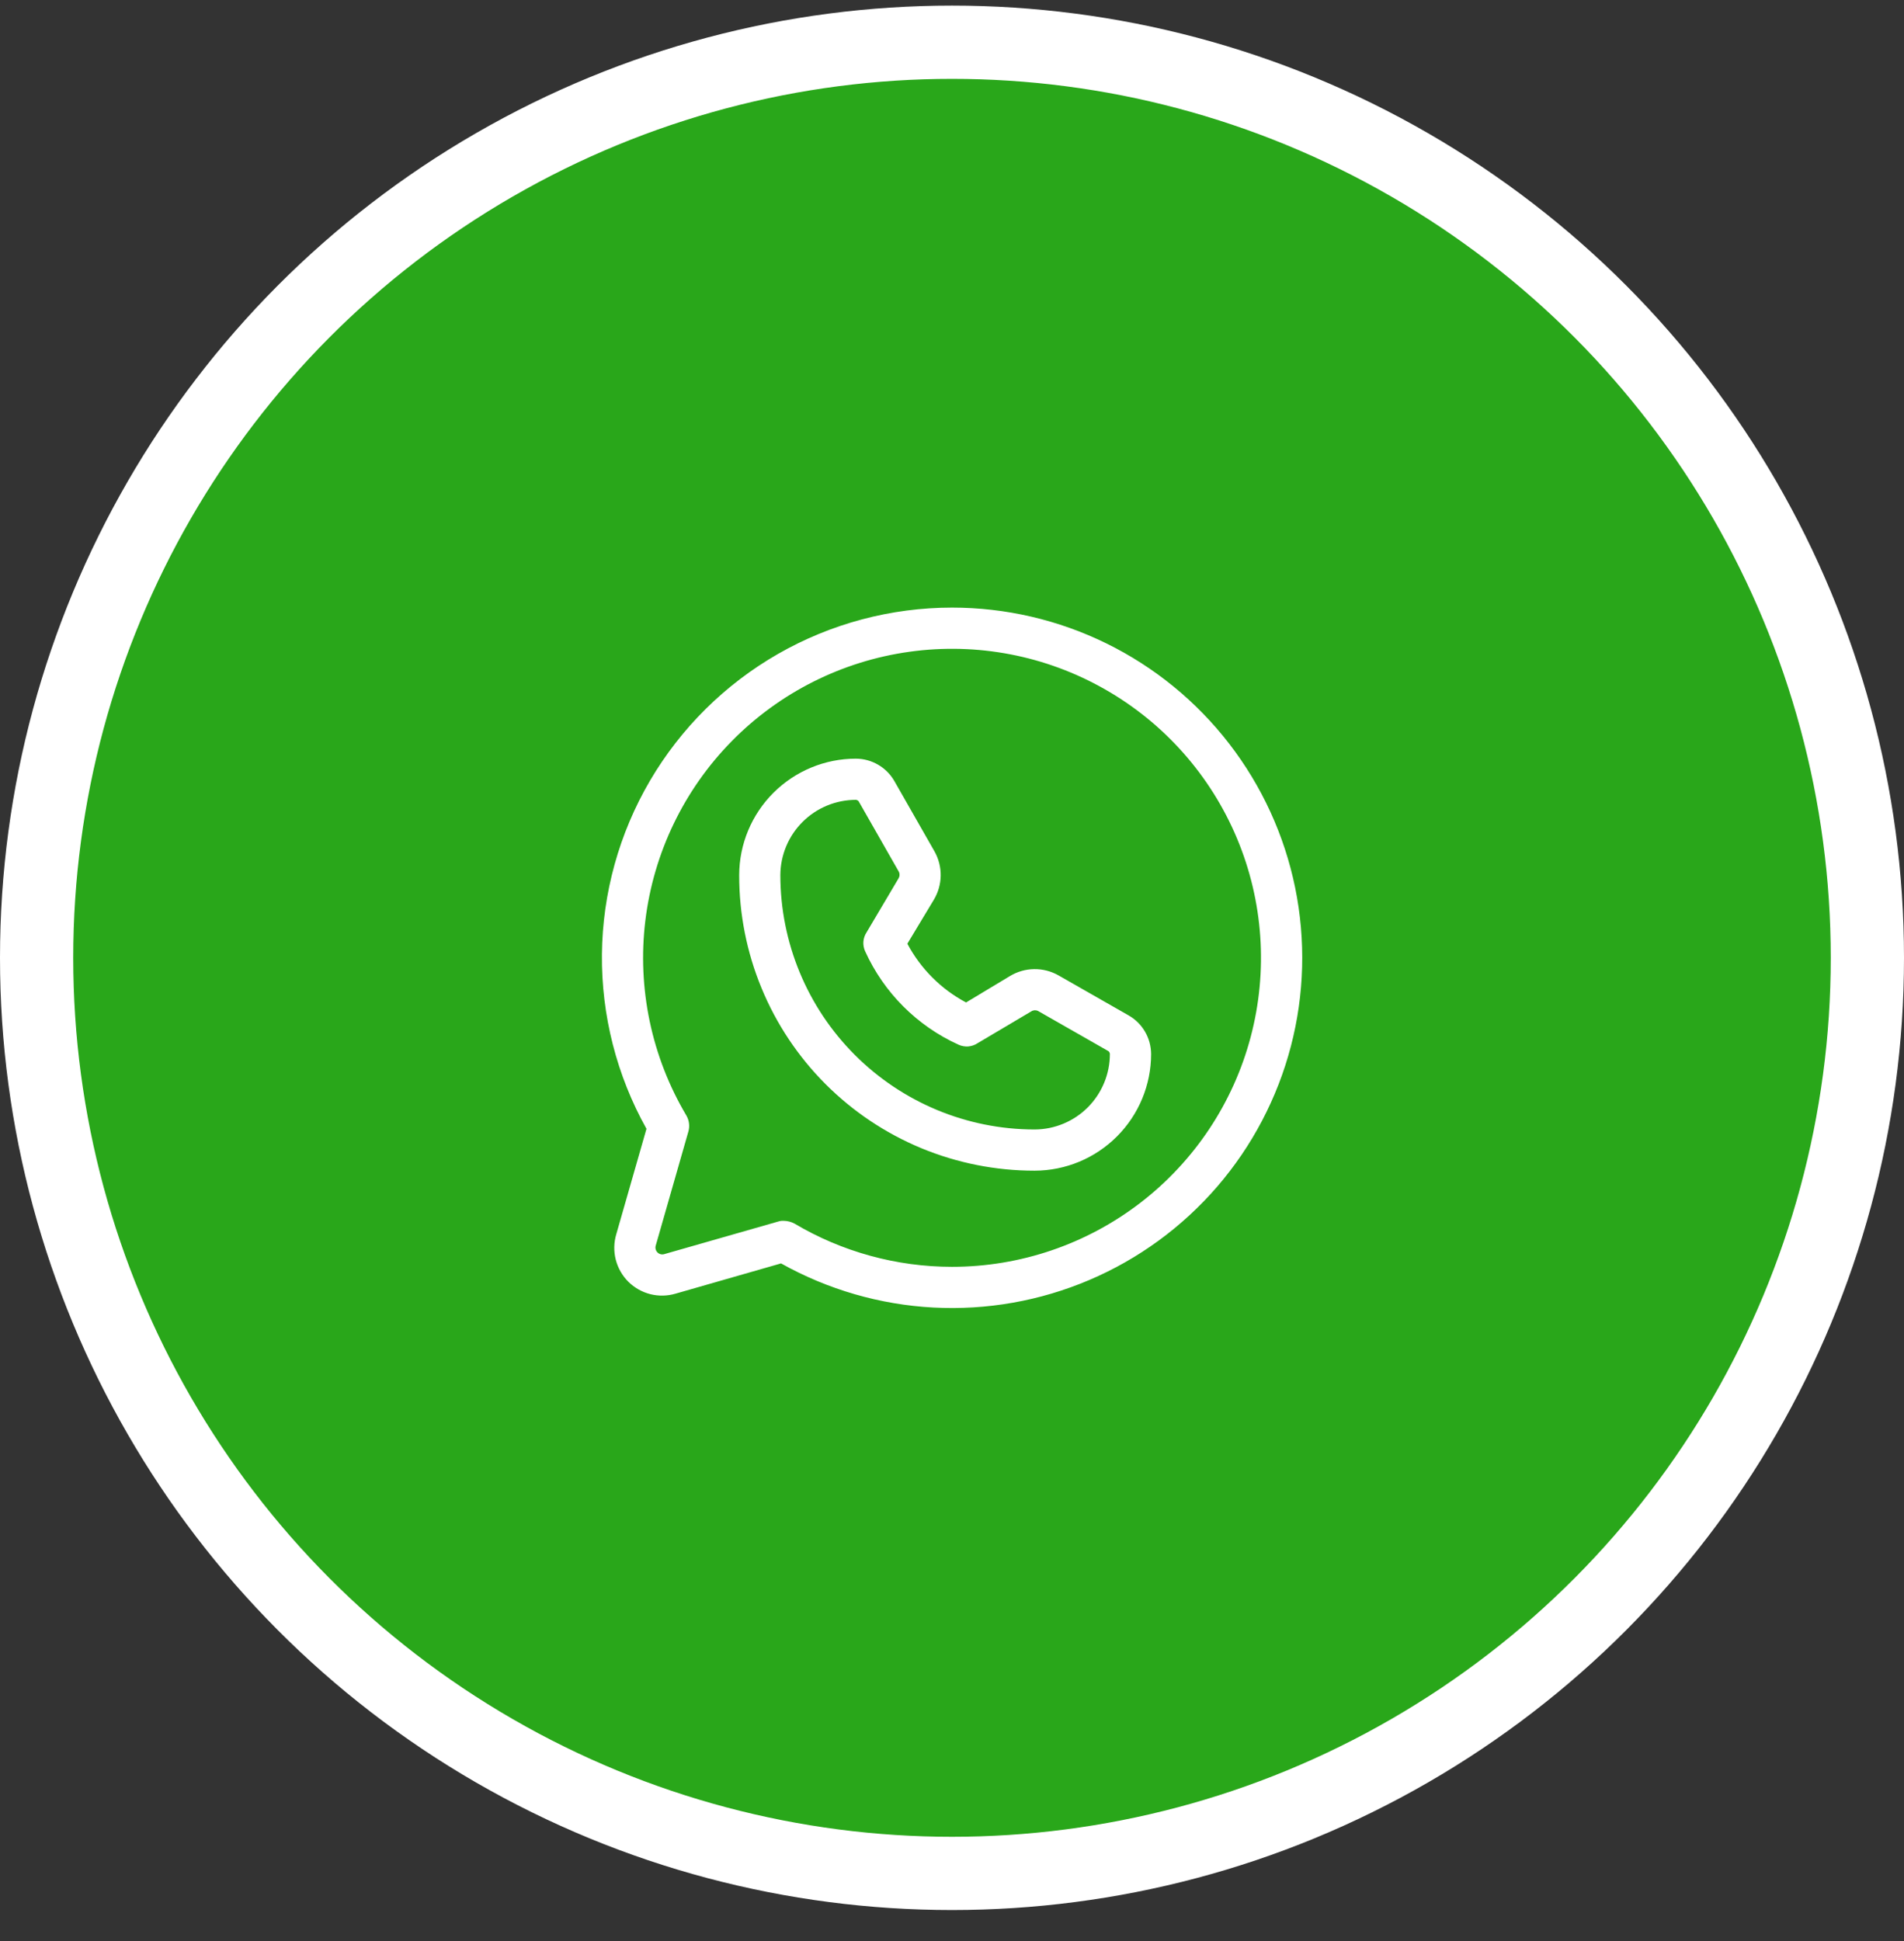
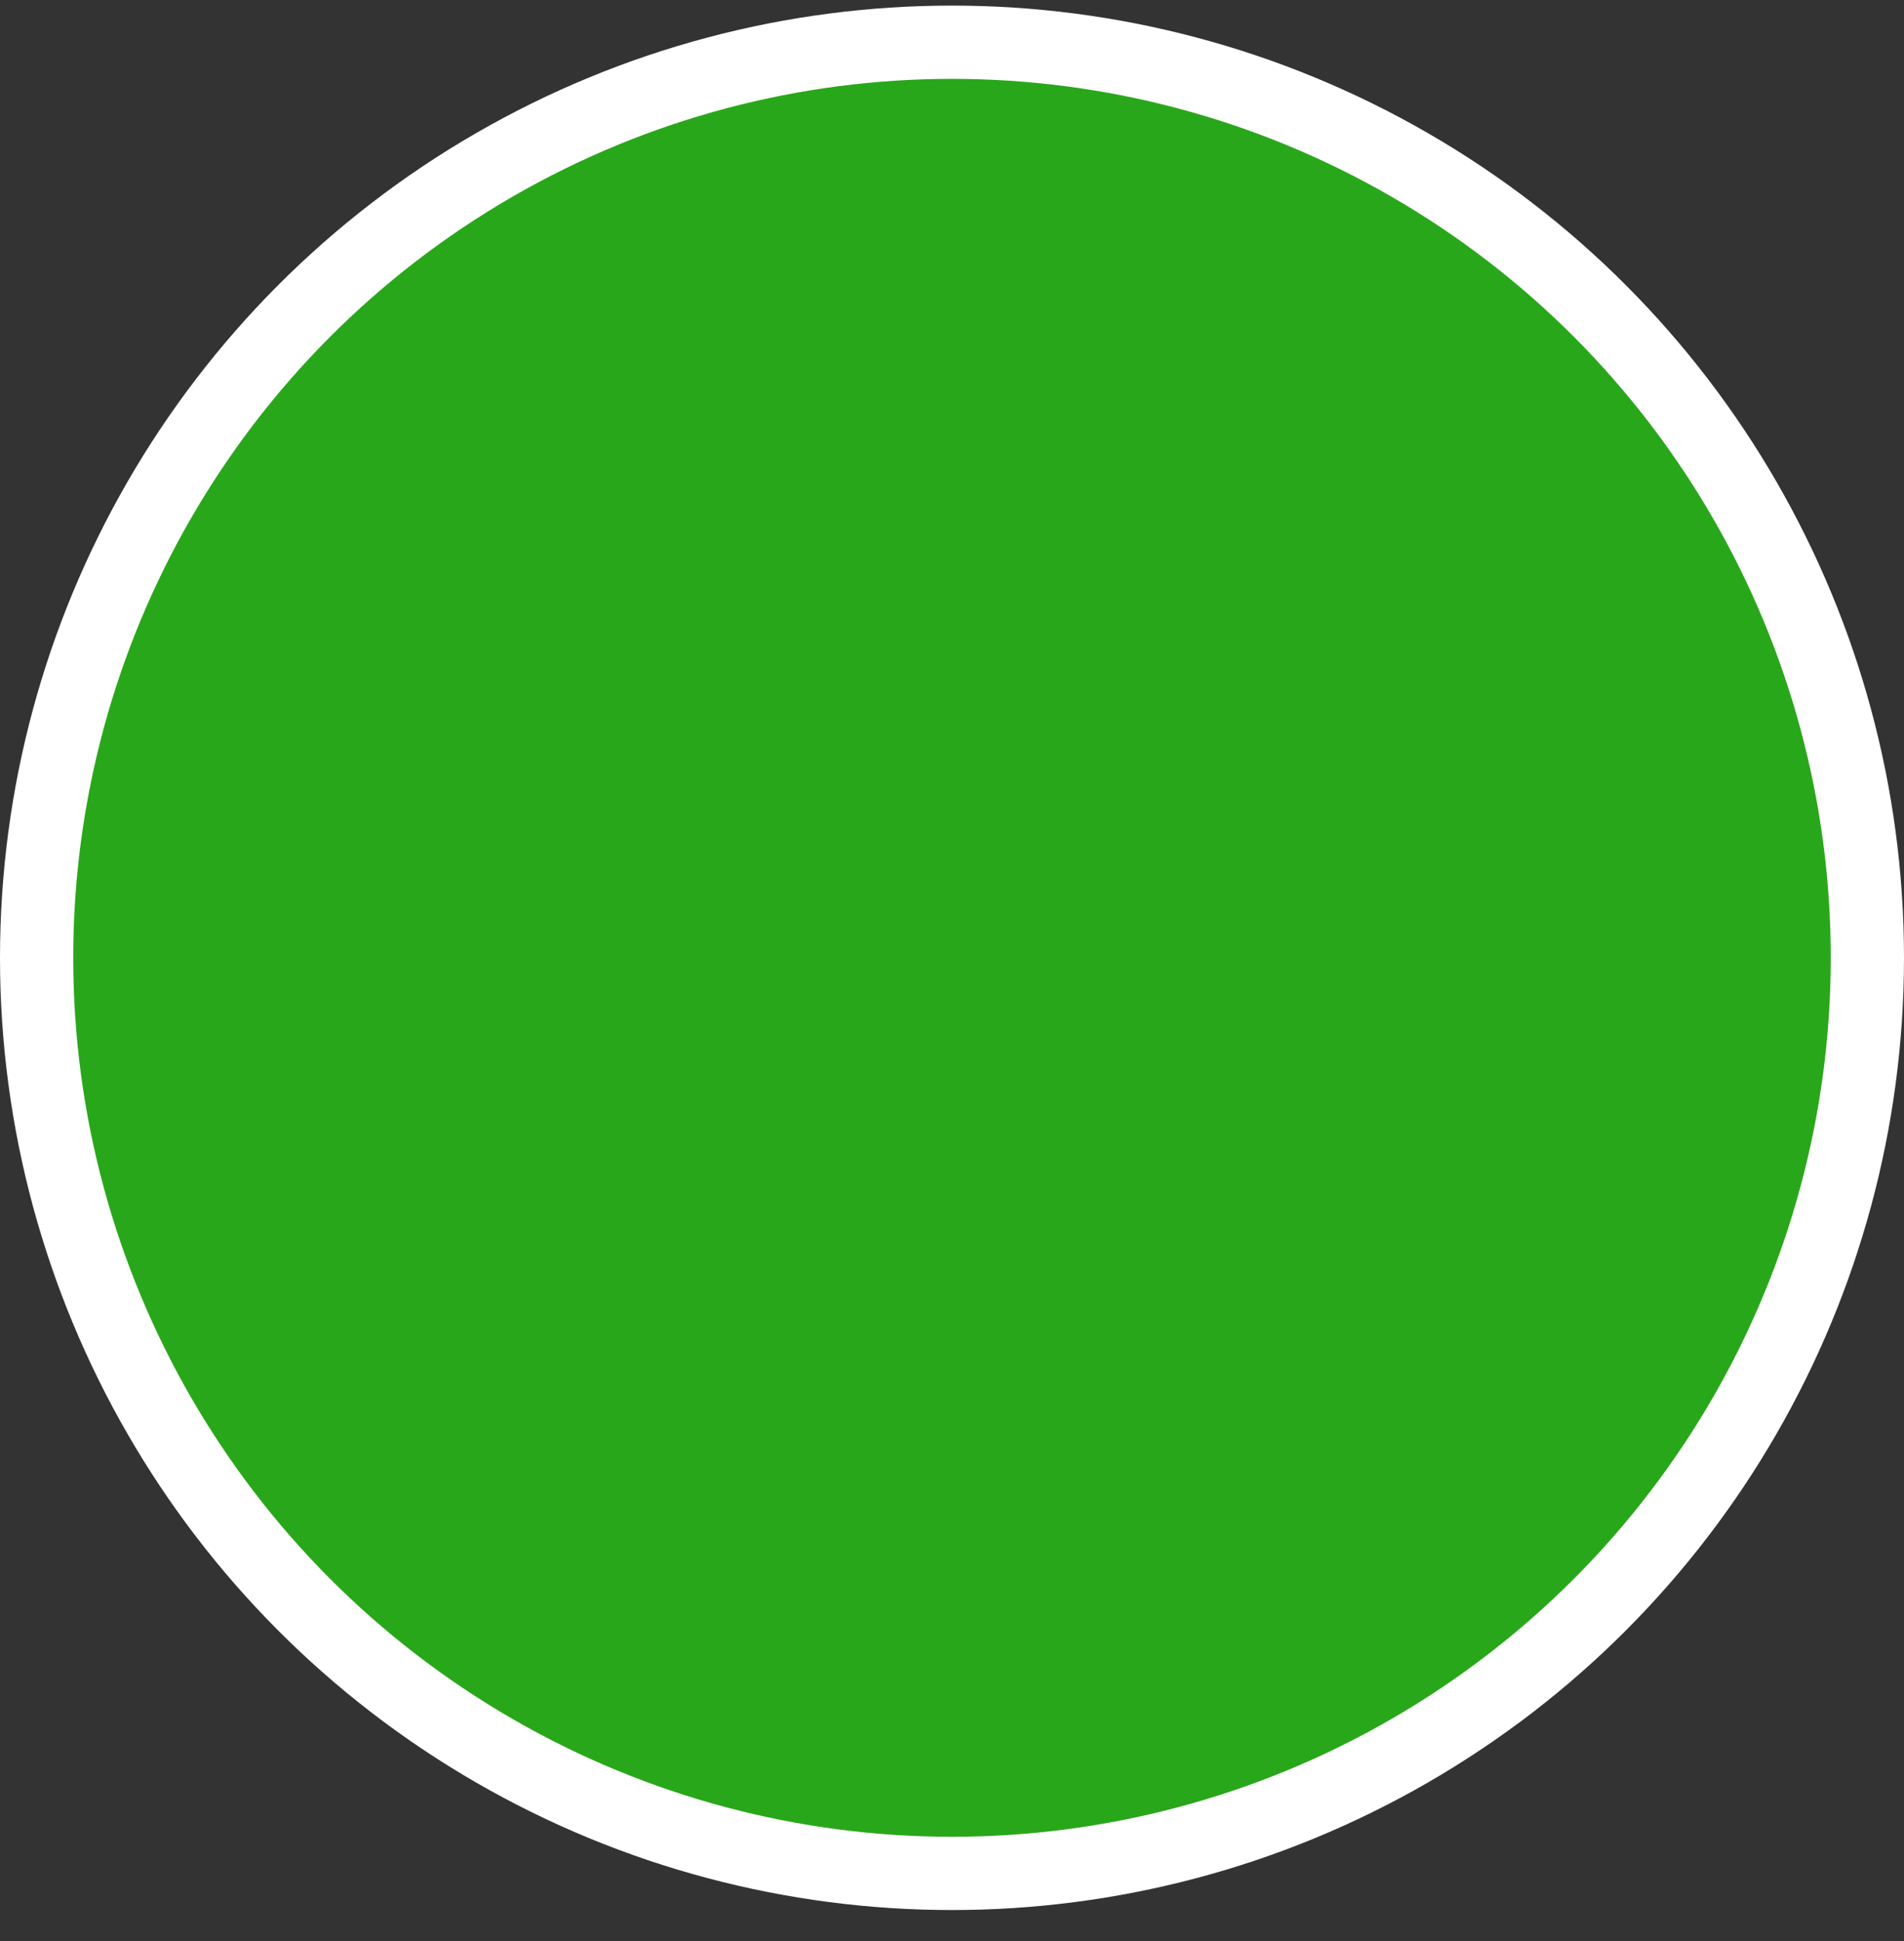
<svg xmlns="http://www.w3.org/2000/svg" width="52" height="53" viewBox="0 0 52 53" fill="none">
  <rect x="0" y="0" width="52" height="53" fill="#333333" stroke="none" />
  <circle cx="26" cy="26.153" r="25" fill="#29A71A" stroke="white" stroke-width="2" />
-   <path d="M26 16.59C24.332 16.591 22.694 17.027 21.247 17.856C19.801 18.685 18.596 19.878 17.752 21.316C16.909 22.755 16.456 24.389 16.439 26.056C16.423 27.724 16.842 29.366 17.656 30.822L16.831 33.7C16.764 33.925 16.759 34.164 16.816 34.392C16.874 34.62 16.992 34.828 17.158 34.995C17.325 35.161 17.533 35.279 17.761 35.337C17.989 35.394 18.228 35.389 18.453 35.322L21.331 34.497C22.607 35.211 24.029 35.623 25.488 35.702C26.947 35.78 28.405 35.523 29.75 34.95C31.095 34.378 32.29 33.504 33.245 32.398C34.199 31.291 34.887 29.98 35.256 28.565C35.625 27.151 35.664 25.671 35.372 24.239C35.079 22.807 34.462 21.461 33.569 20.305C32.675 19.148 31.528 18.212 30.216 17.568C28.904 16.924 27.462 16.59 26 16.59ZM26 34.59C24.486 34.59 22.999 34.182 21.697 33.409C21.607 33.361 21.508 33.336 21.406 33.334C21.355 33.331 21.305 33.337 21.256 33.353L18.144 34.243C18.111 34.254 18.076 34.254 18.043 34.246C18.01 34.238 17.98 34.221 17.956 34.197C17.932 34.173 17.915 34.142 17.907 34.109C17.898 34.076 17.899 34.042 17.909 34.009L18.8 30.897C18.821 30.823 18.827 30.746 18.817 30.671C18.808 30.595 18.782 30.522 18.744 30.456C17.794 28.855 17.401 26.984 17.625 25.136C17.85 23.288 18.679 21.566 19.984 20.238C21.289 18.911 22.996 18.052 24.84 17.796C26.684 17.539 28.561 17.9 30.178 18.822C31.796 19.743 33.063 21.174 33.783 22.891C34.503 24.608 34.634 26.515 34.157 28.314C33.681 30.114 32.622 31.705 31.147 32.84C29.671 33.975 27.862 34.591 26 34.59ZM30.828 27.728L28.906 26.631C28.704 26.517 28.475 26.459 28.243 26.462C28.011 26.465 27.783 26.53 27.584 26.65L26.384 27.372C25.702 27.009 25.144 26.451 24.781 25.768L25.503 24.569C25.623 24.369 25.688 24.142 25.691 23.91C25.694 23.678 25.636 23.449 25.522 23.247L24.425 21.325C24.319 21.14 24.166 20.987 23.981 20.88C23.797 20.773 23.588 20.716 23.375 20.715C22.531 20.715 21.722 21.05 21.124 21.646C20.527 22.241 20.19 23.05 20.188 23.893C20.186 24.953 20.394 26.003 20.799 26.982C21.203 27.961 21.797 28.851 22.546 29.601C23.294 30.35 24.184 30.945 25.162 31.351C26.141 31.756 27.19 31.965 28.25 31.965H28.259C29.103 31.963 29.912 31.626 30.507 31.028C31.103 30.431 31.438 29.622 31.438 28.778C31.436 28.565 31.38 28.356 31.273 28.172C31.166 27.987 31.013 27.834 30.828 27.728ZM28.259 30.84H28.25C26.409 30.838 24.645 30.105 23.344 28.802C22.043 27.5 21.312 25.734 21.312 23.893C21.315 23.348 21.533 22.826 21.92 22.441C22.306 22.056 22.83 21.84 23.375 21.84C23.404 21.843 23.431 21.856 23.45 21.878L24.547 23.8C24.562 23.829 24.569 23.862 24.567 23.895C24.566 23.928 24.555 23.959 24.538 23.987L23.666 25.459C23.616 25.535 23.587 25.622 23.58 25.712C23.574 25.802 23.59 25.893 23.628 25.975C24.141 27.106 25.047 28.012 26.178 28.525C26.26 28.563 26.351 28.579 26.441 28.573C26.531 28.566 26.618 28.537 26.694 28.487L28.166 27.615C28.193 27.597 28.225 27.587 28.258 27.585C28.291 27.584 28.324 27.591 28.353 27.606L30.275 28.703C30.297 28.722 30.31 28.749 30.312 28.778C30.312 29.323 30.096 29.846 29.712 30.233C29.327 30.619 28.805 30.838 28.259 30.84Z" fill="white" />
</svg>